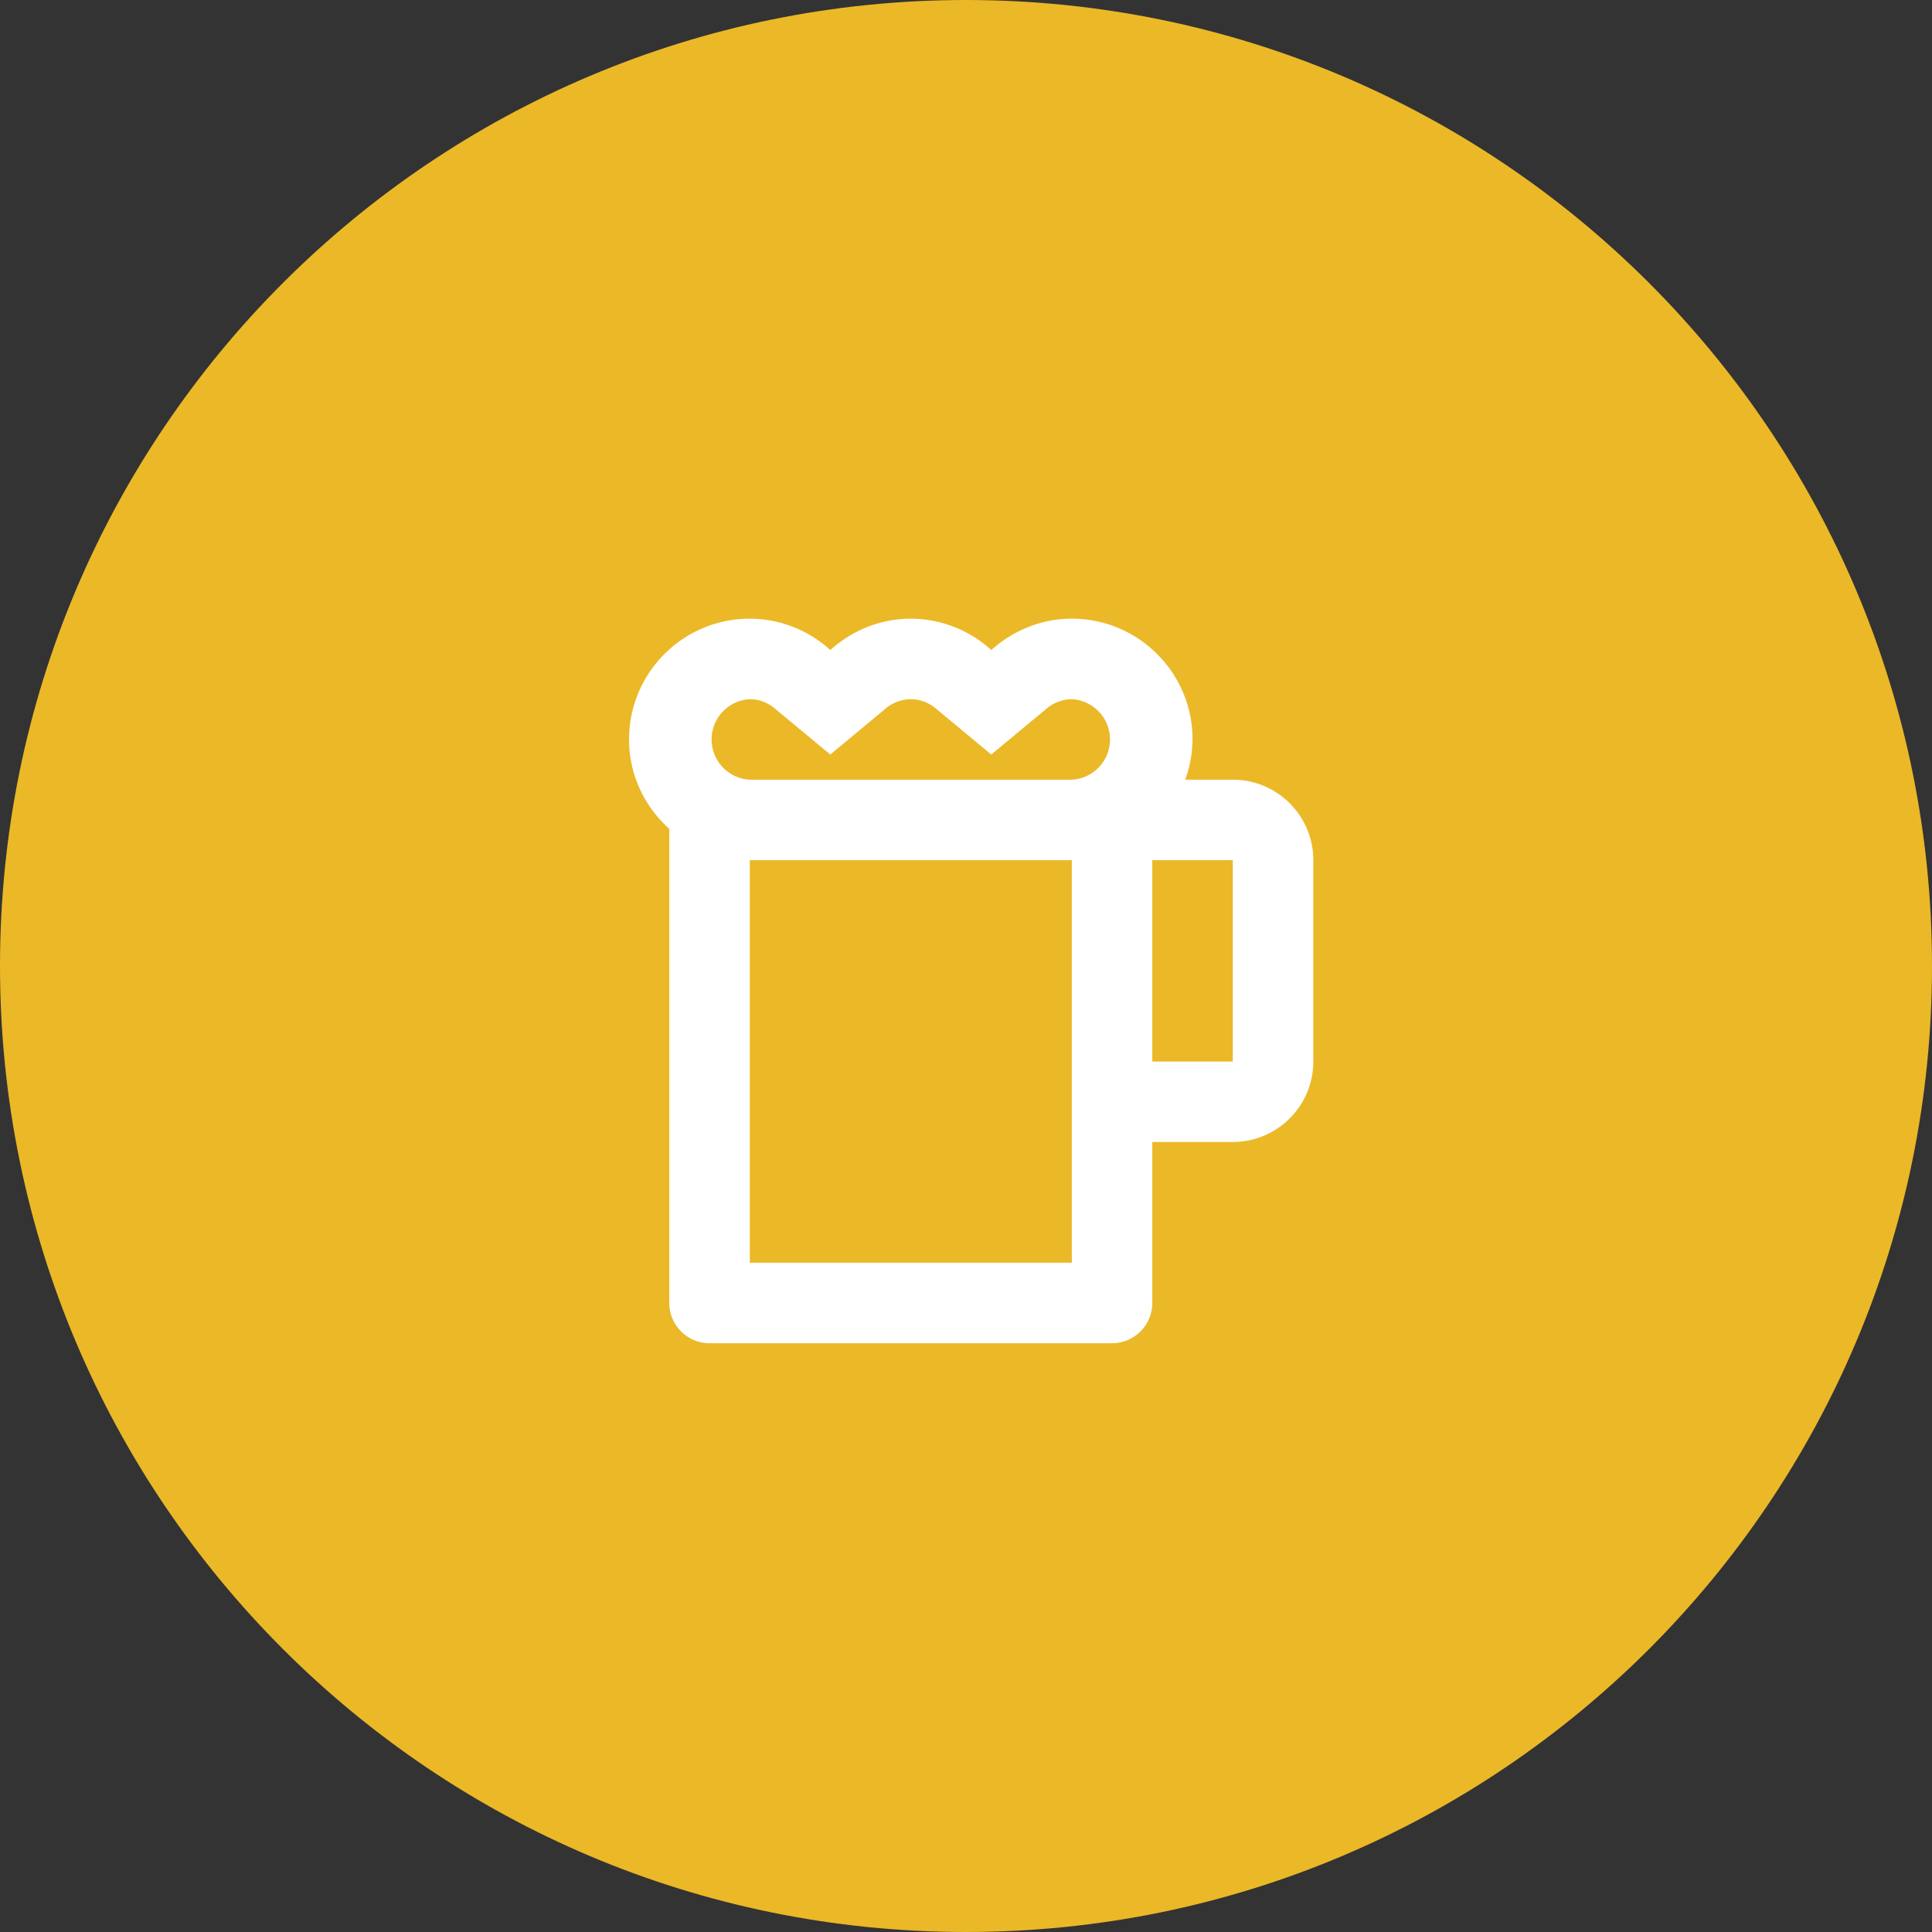
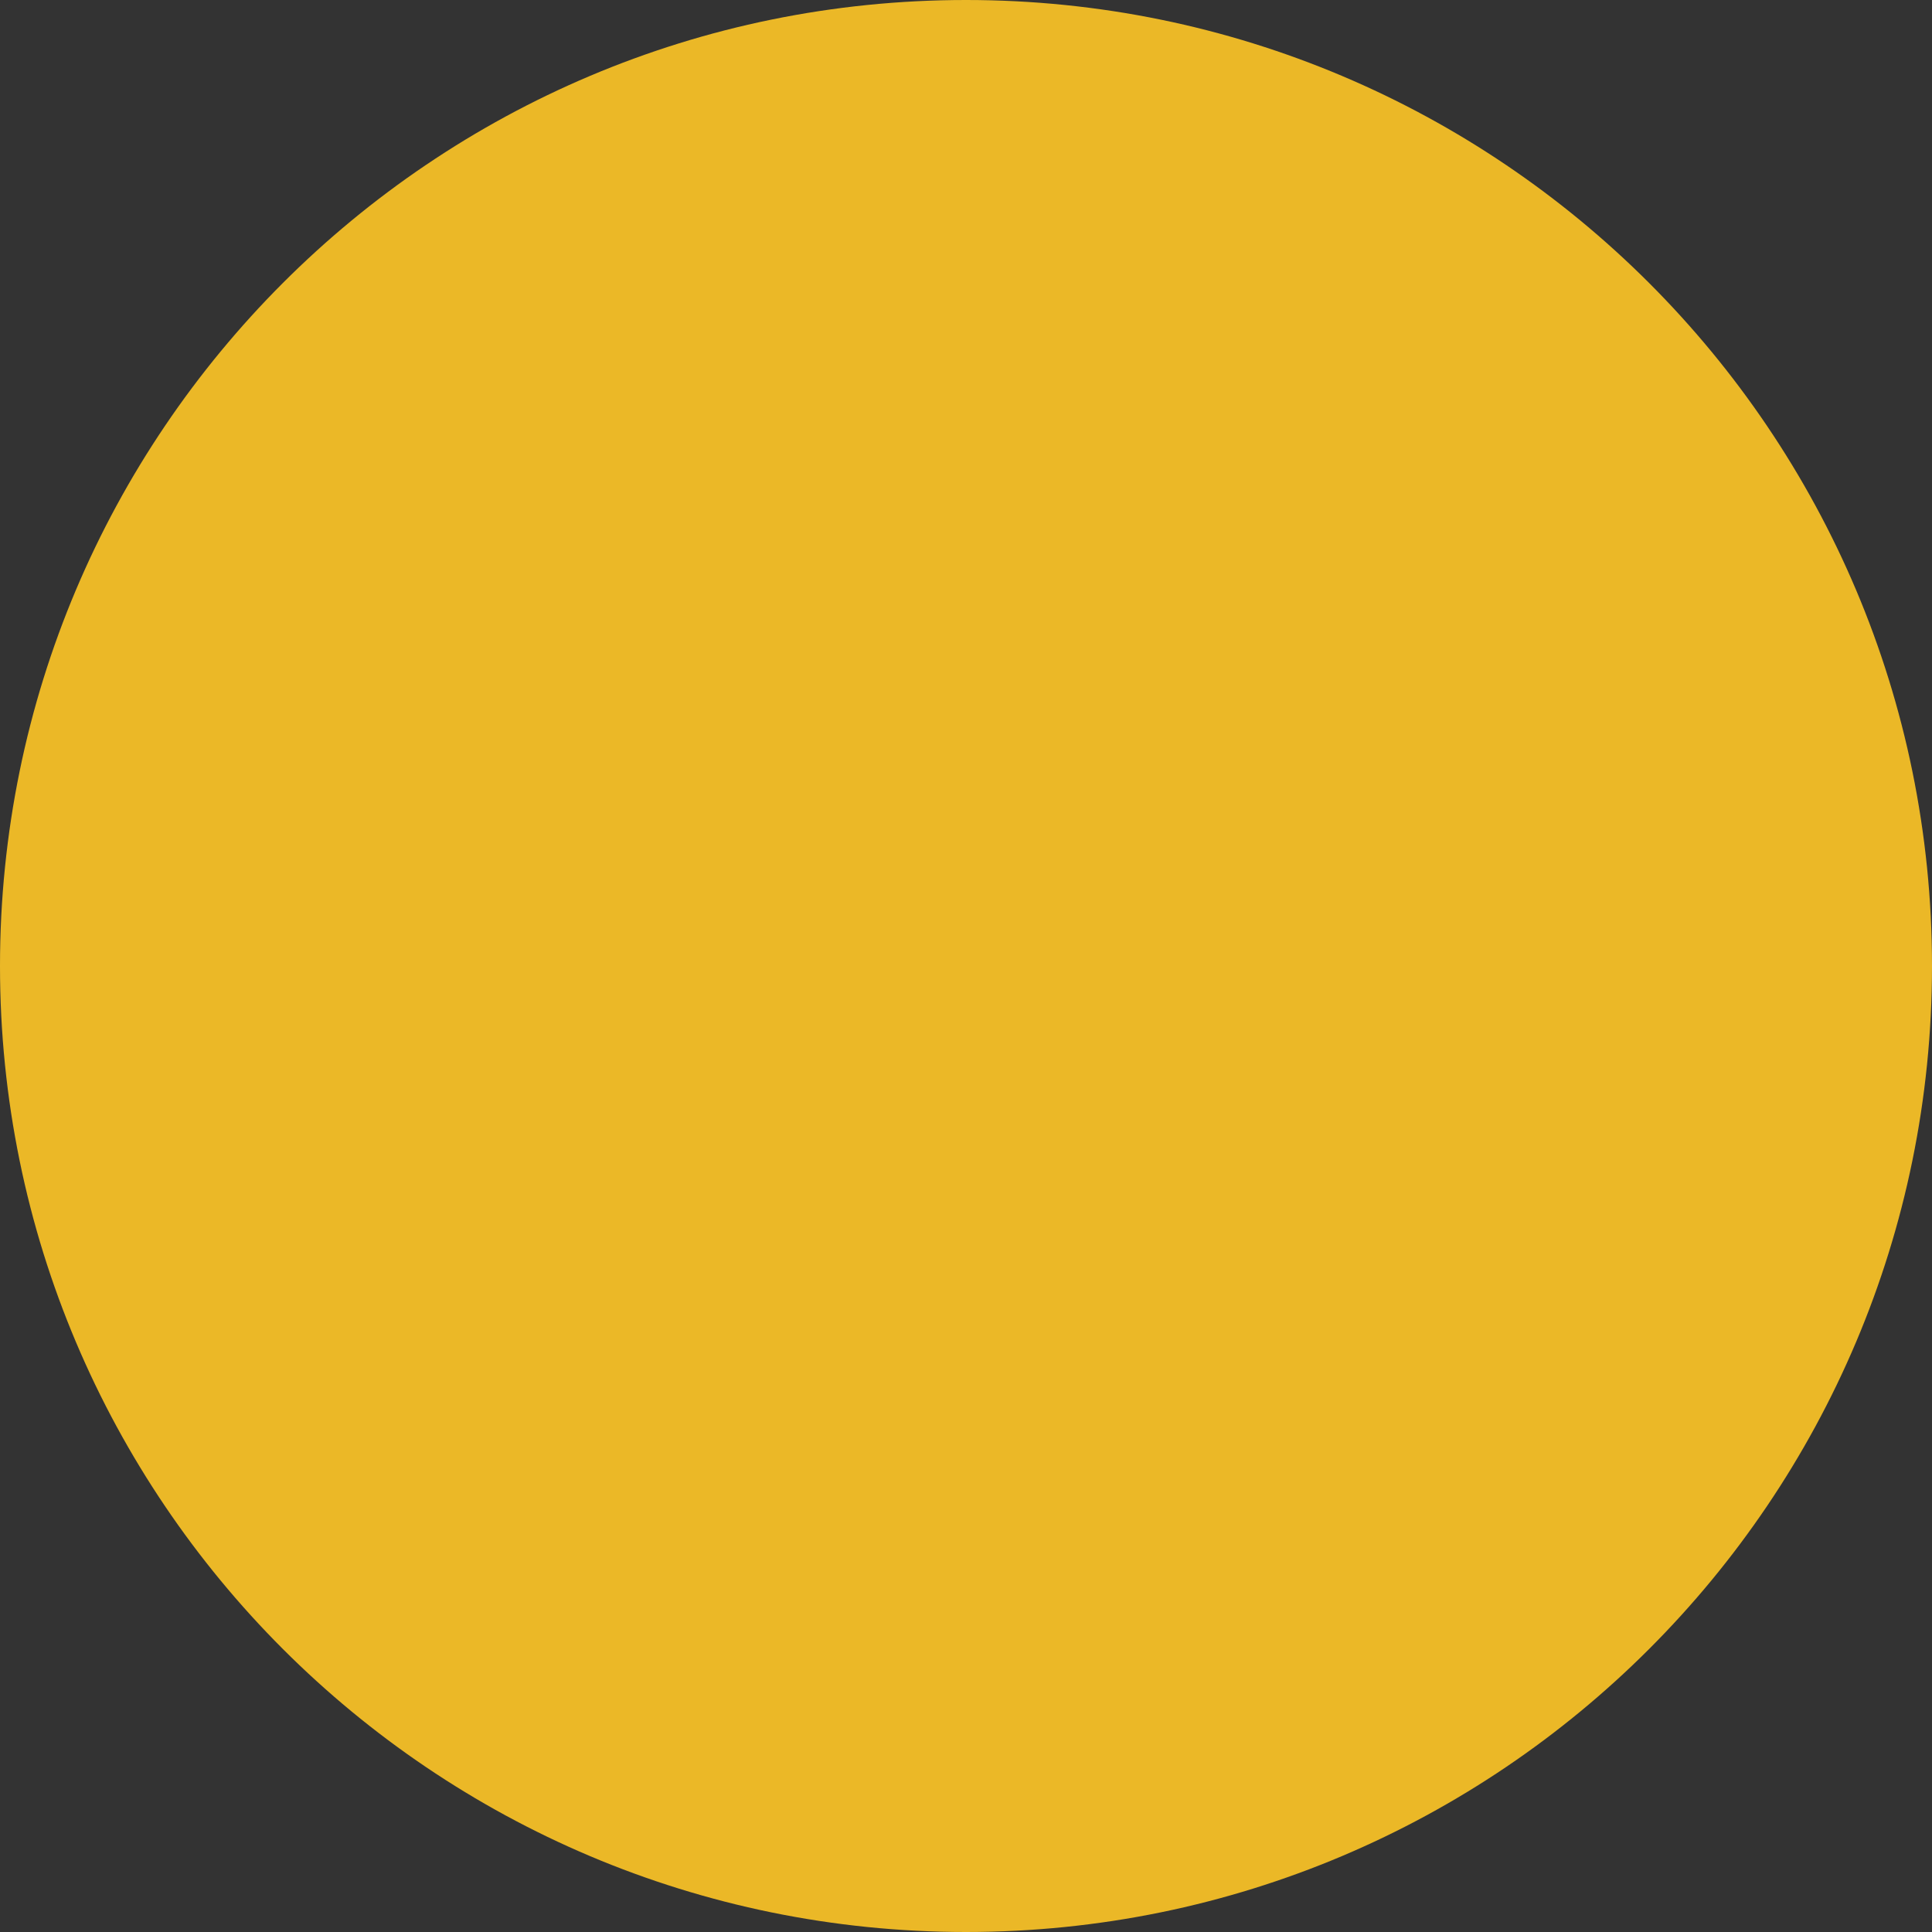
<svg xmlns="http://www.w3.org/2000/svg" width="35" height="35" fill="none" viewBox="0 0 35 35">
  <rect x="0" y="0" width="35" height="35" fill="#333333" stroke="none" />
  <path fill="#EBB827" d="M17.5 35C27.165 35 35 27.165 35 17.5S27.165 0 17.5 0 0 7.835 0 17.5 7.835 35 17.5 35z" />
-   <path fill="#fff" fill-rule="evenodd" d="M20.875 19.23h1.458v-3.647h-1.458v3.646zm-7.292 3.645h5.834v-7.292h-5.834v7.292zm0-10.208c.222 0 .385.105.482.192l.977.81.975-.81a.722.722 0 0 1 .483-.192c.222 0 .385.105.482.192l.976.81.976-.81a.724.724 0 0 1 .483-.192.73.73 0 0 1 0 1.458h-5.834a.73.73 0 0 1 0-1.458zm8.75 1.458h-.862a2.18 2.18 0 0 0 .133-.73c0-1.207-.98-2.187-2.187-2.187-.563 0-1.07.22-1.459.568a2.172 2.172 0 0 0-1.458-.568c-.563 0-1.07.22-1.458.568a2.172 2.172 0 0 0-1.459-.568c-1.208 0-2.187.98-2.187 2.188 0 .645.284 1.219.729 1.62v8.588c0 .403.327.73.73.73h7.29a.73.73 0 0 0 .73-.73v-2.916h1.458c.806 0 1.459-.654 1.459-1.459v-3.646c0-.805-.653-1.458-1.459-1.458z" clip-rule="evenodd" />
</svg>